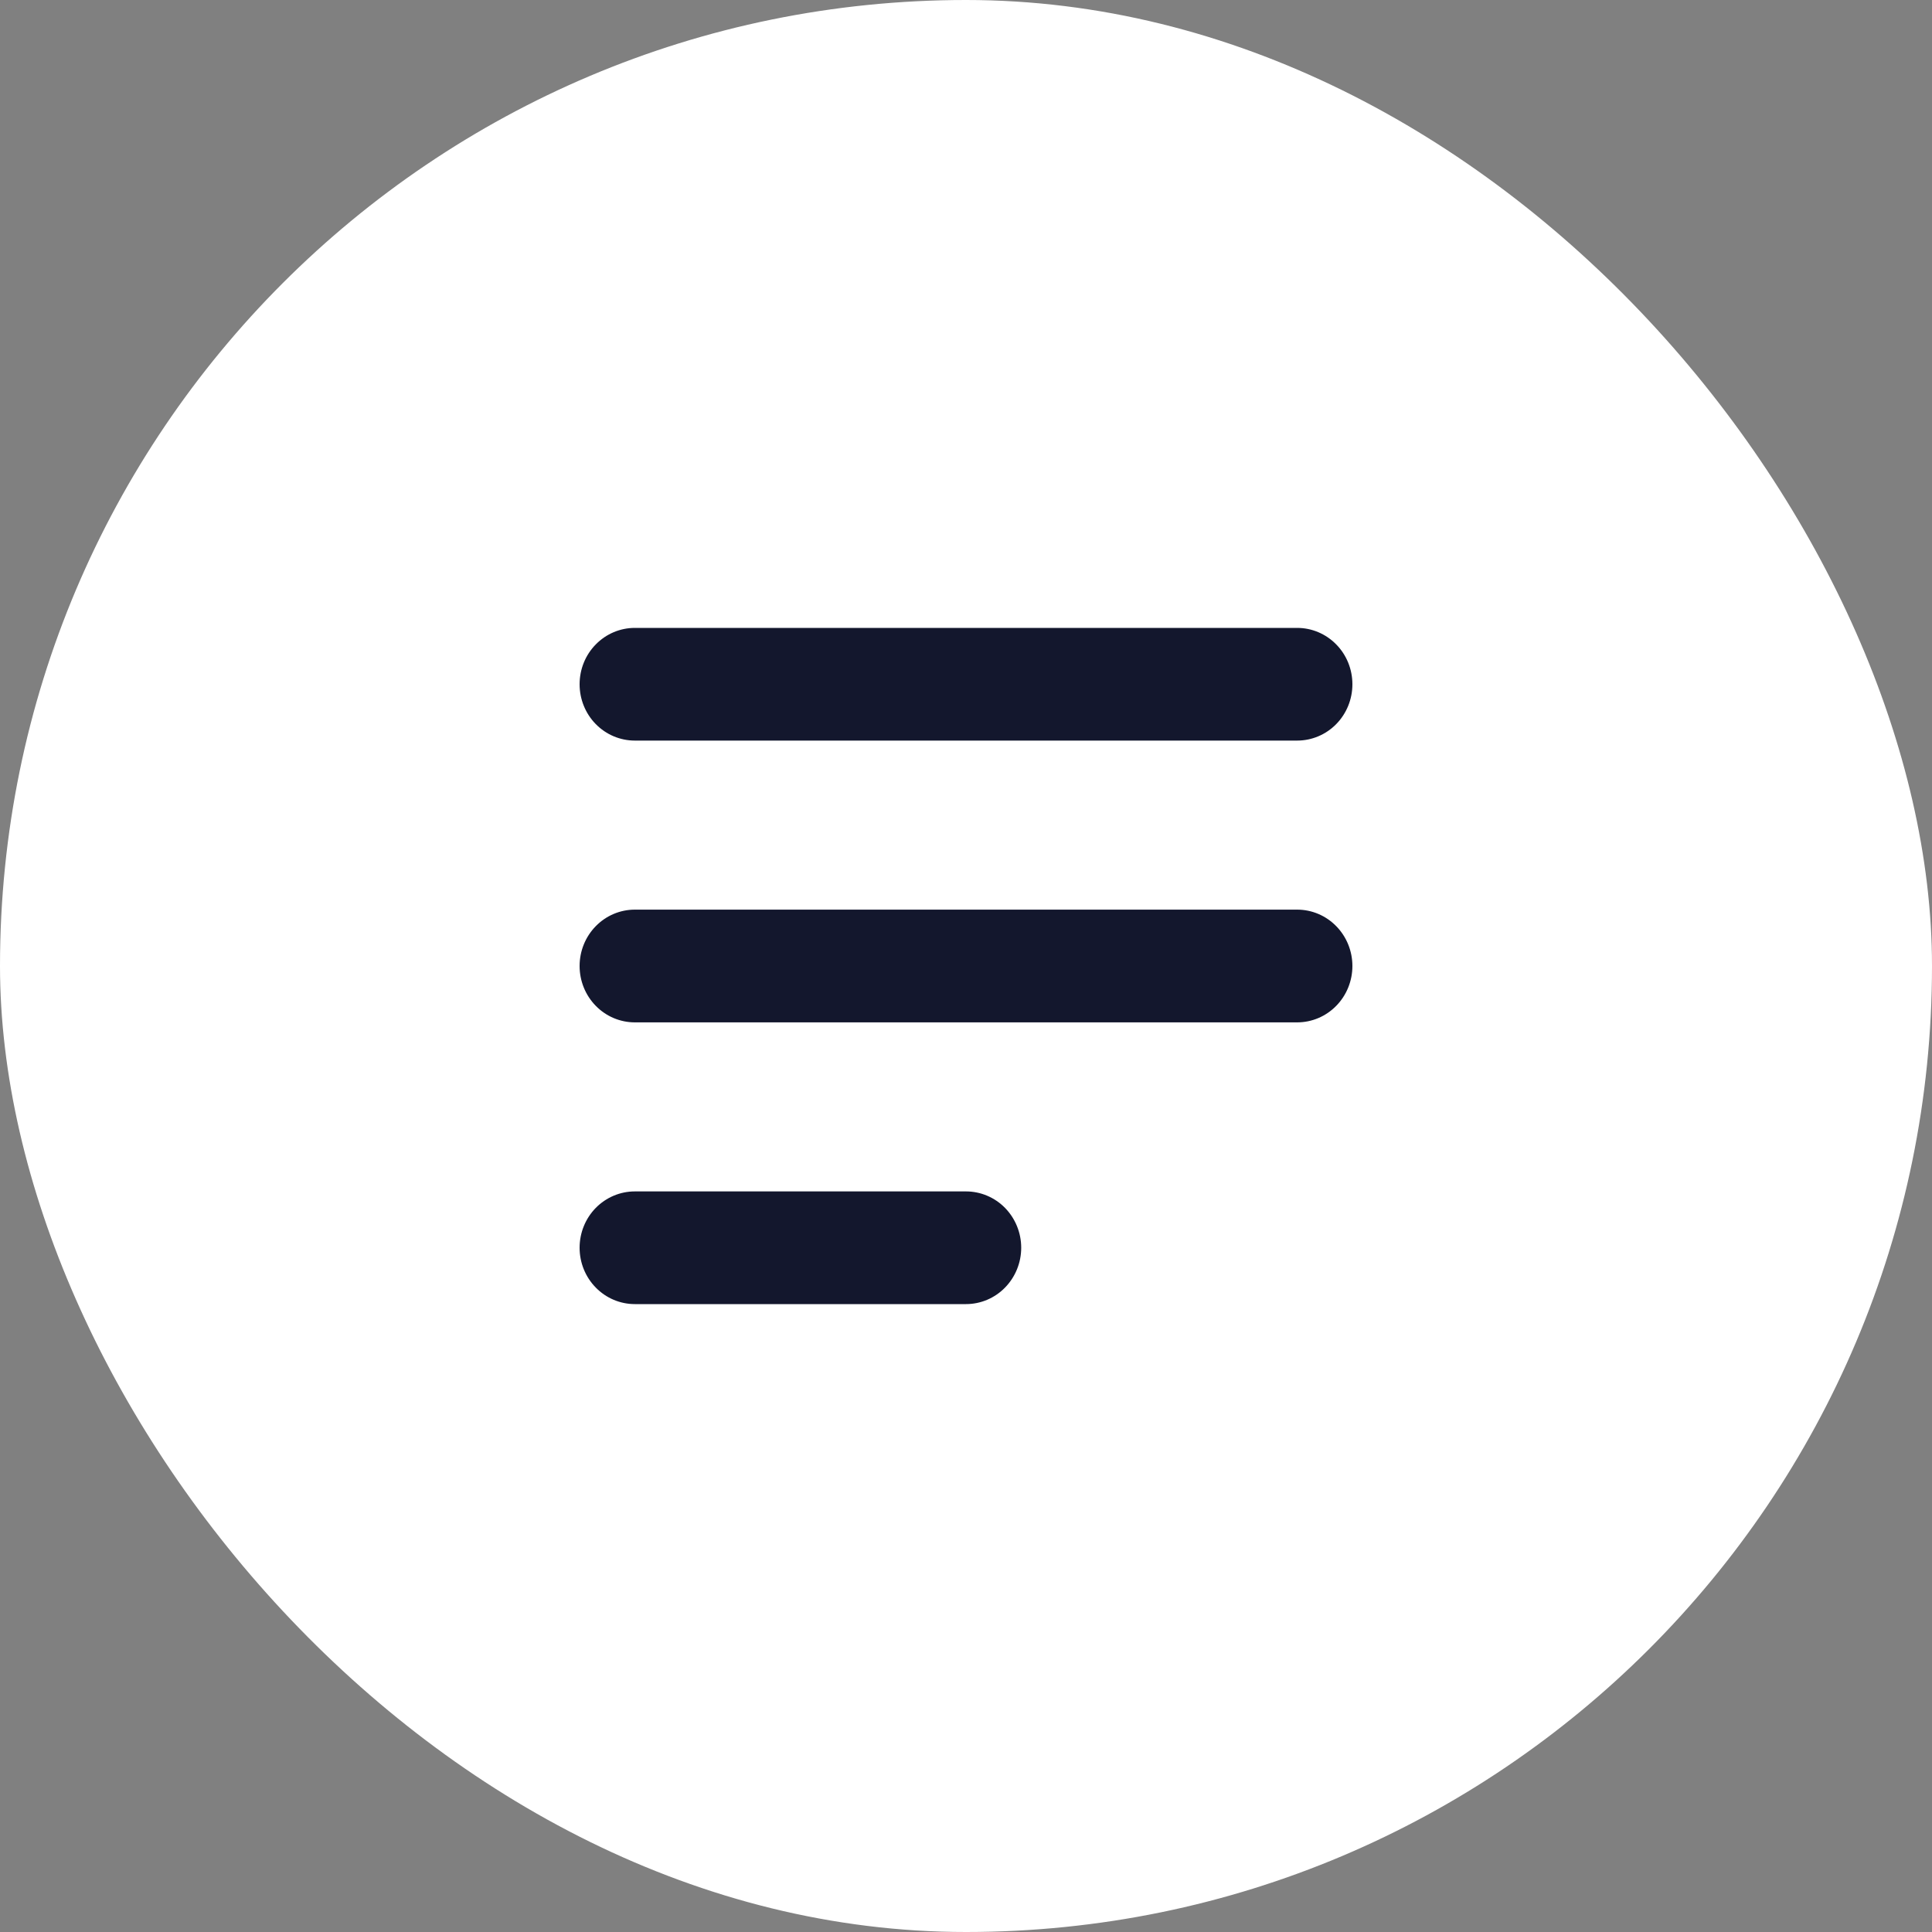
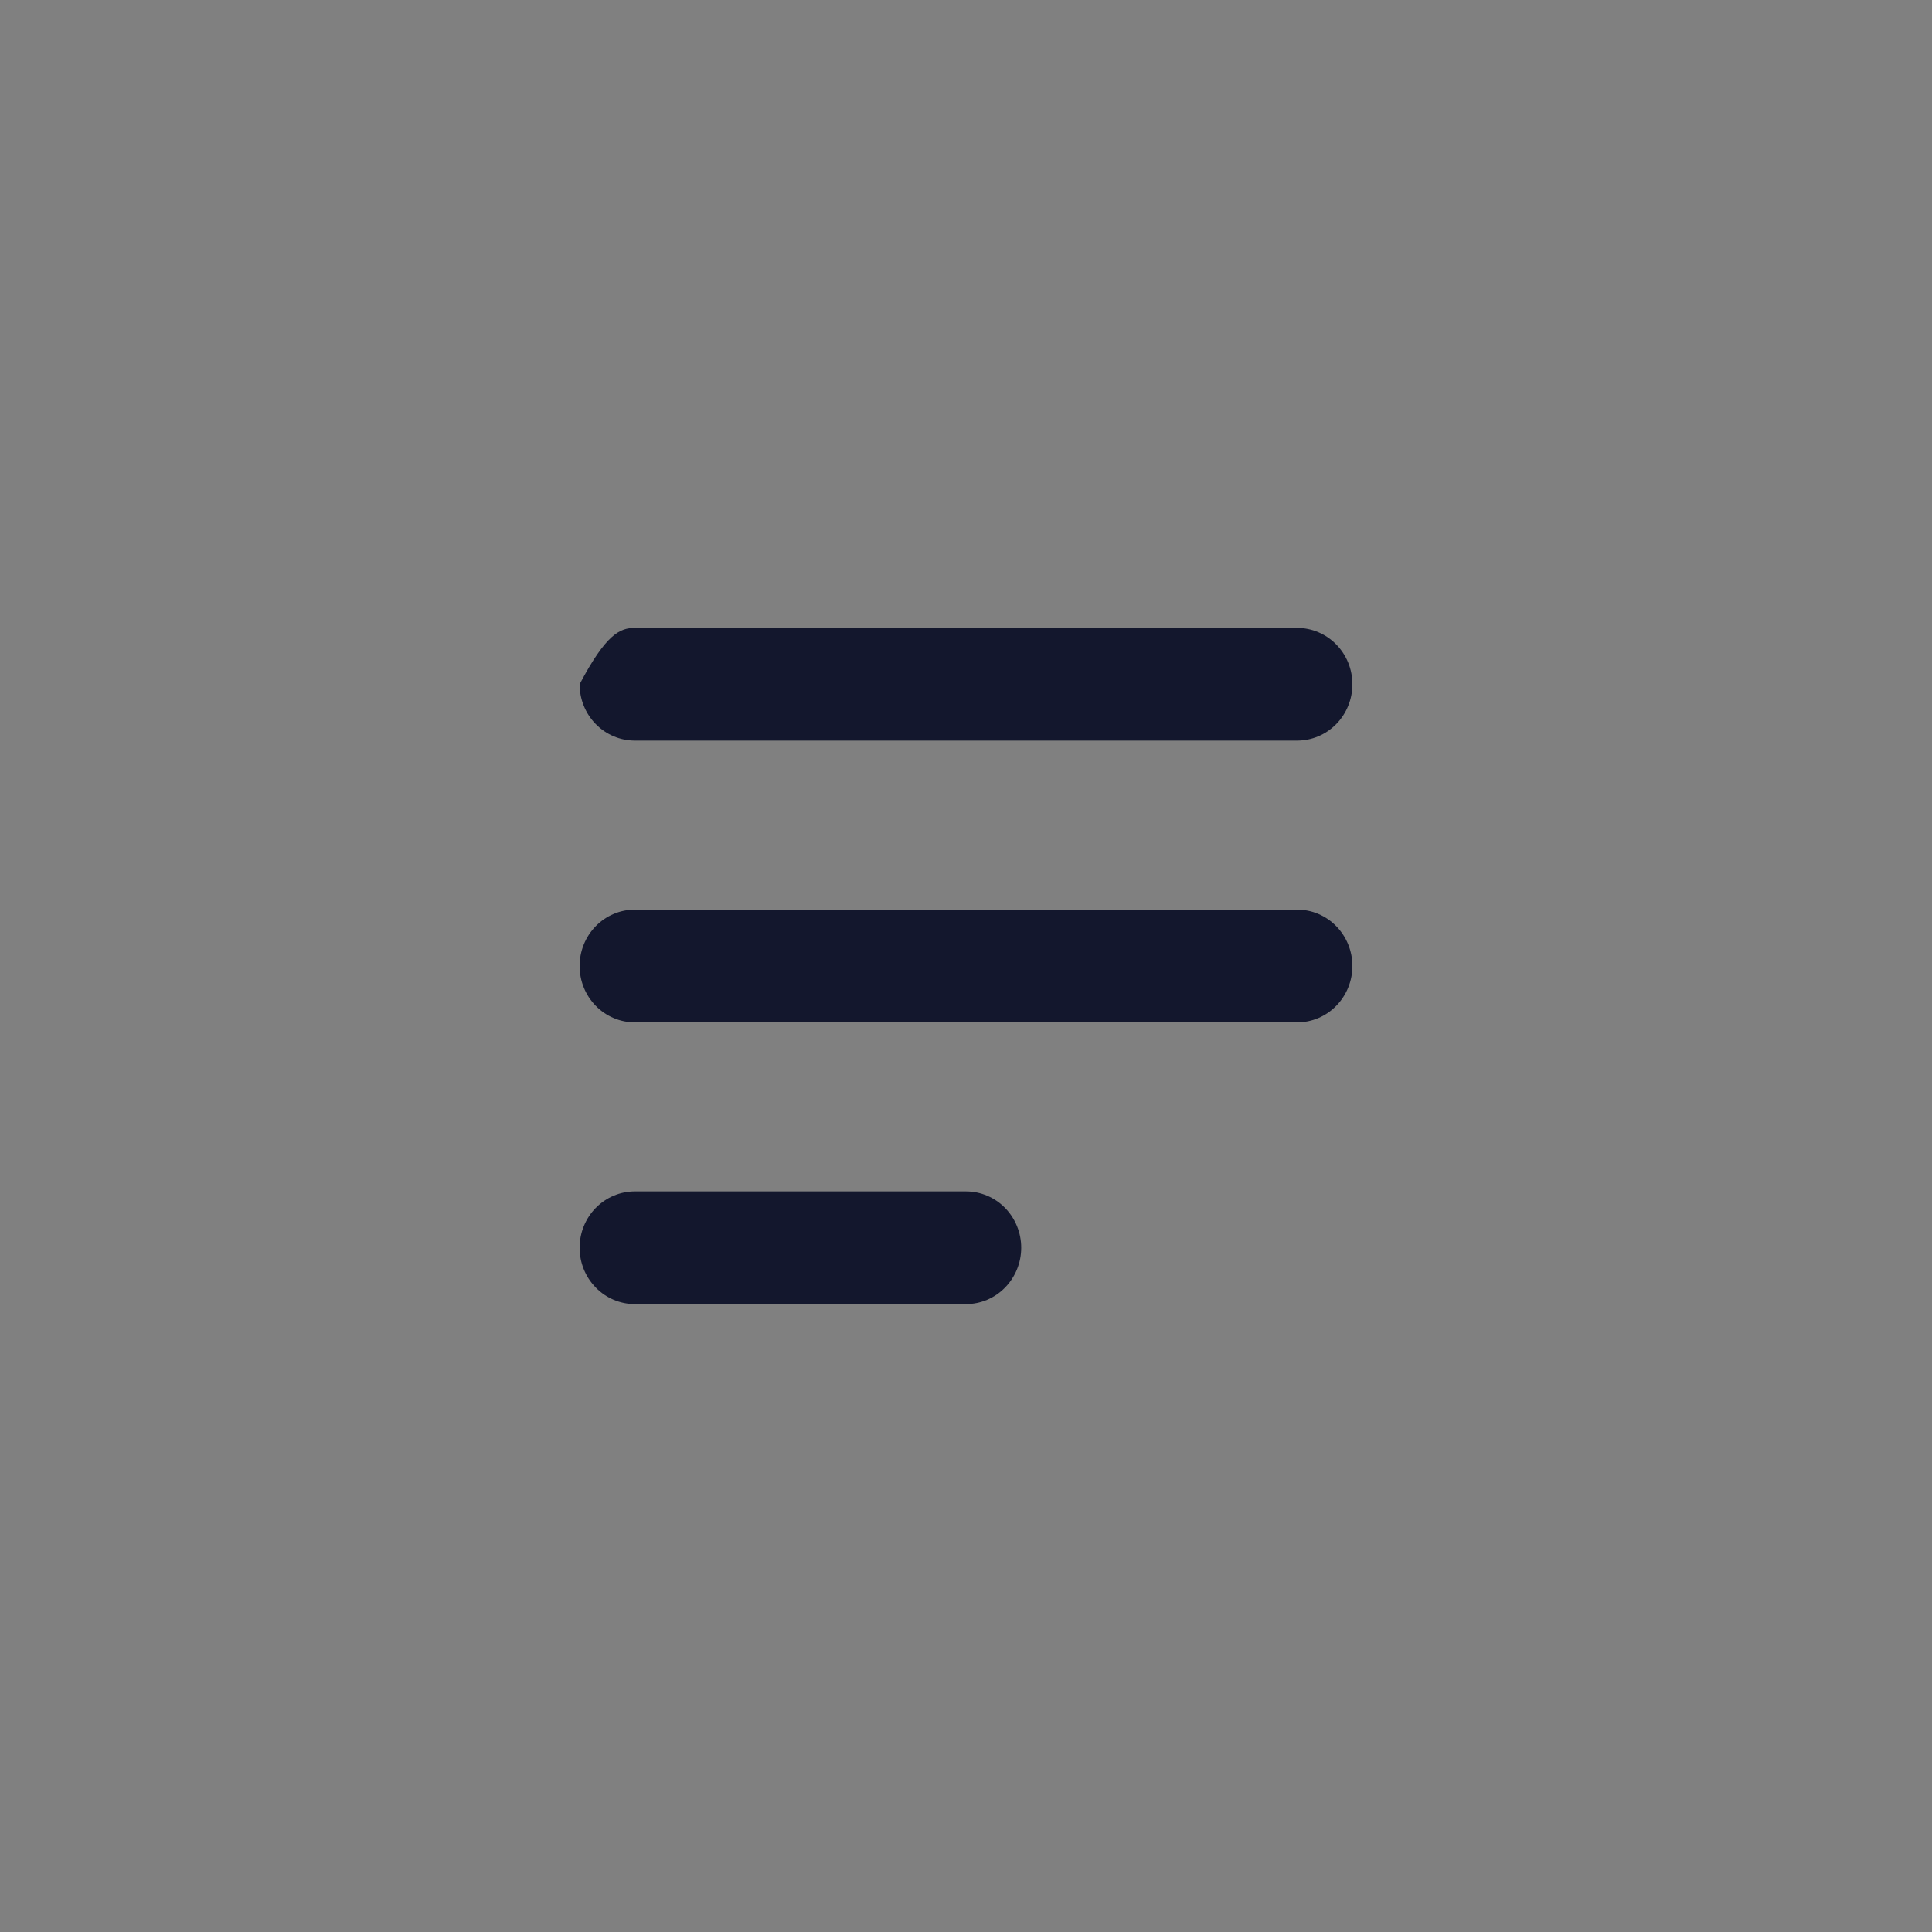
<svg xmlns="http://www.w3.org/2000/svg" width="40" height="40" viewBox="0 0 40 40" fill="none">
  <rect x="0" y="0" width="40" height="40" fill="#808080" stroke="none" />
-   <rect width="40" height="40" rx="20" fill="white" />
-   <path fill-rule="evenodd" clip-rule="evenodd" d="M12 14.167C12 13.857 12.12 13.56 12.335 13.342C12.549 13.123 12.84 13 13.143 13H26.857C27.16 13 27.451 13.123 27.665 13.342C27.88 13.56 28 13.857 28 14.167C28 14.476 27.88 14.773 27.665 14.992C27.451 15.21 27.16 15.333 26.857 15.333H13.143C12.84 15.333 12.549 15.21 12.335 14.992C12.12 14.773 12 14.476 12 14.167ZM12 20C12 19.691 12.12 19.394 12.335 19.175C12.549 18.956 12.84 18.833 13.143 18.833H26.857C27.16 18.833 27.451 18.956 27.665 19.175C27.88 19.394 28 19.691 28 20C28 20.309 27.88 20.606 27.665 20.825C27.451 21.044 27.16 21.167 26.857 21.167H13.143C12.84 21.167 12.549 21.044 12.335 20.825C12.12 20.606 12 20.309 12 20ZM12 25.833C12 25.524 12.12 25.227 12.335 25.008C12.549 24.79 12.84 24.667 13.143 24.667H20C20.303 24.667 20.594 24.79 20.808 25.008C21.022 25.227 21.143 25.524 21.143 25.833C21.143 26.143 21.022 26.439 20.808 26.658C20.594 26.877 20.303 27 20 27H13.143C12.84 27 12.549 26.877 12.335 26.658C12.12 26.439 12 26.143 12 25.833Z" fill="#13172D" />
+   <path fill-rule="evenodd" clip-rule="evenodd" d="M12 14.167C12.549 13.123 12.84 13 13.143 13H26.857C27.16 13 27.451 13.123 27.665 13.342C27.88 13.56 28 13.857 28 14.167C28 14.476 27.88 14.773 27.665 14.992C27.451 15.21 27.16 15.333 26.857 15.333H13.143C12.84 15.333 12.549 15.21 12.335 14.992C12.12 14.773 12 14.476 12 14.167ZM12 20C12 19.691 12.12 19.394 12.335 19.175C12.549 18.956 12.84 18.833 13.143 18.833H26.857C27.16 18.833 27.451 18.956 27.665 19.175C27.88 19.394 28 19.691 28 20C28 20.309 27.88 20.606 27.665 20.825C27.451 21.044 27.16 21.167 26.857 21.167H13.143C12.84 21.167 12.549 21.044 12.335 20.825C12.12 20.606 12 20.309 12 20ZM12 25.833C12 25.524 12.12 25.227 12.335 25.008C12.549 24.79 12.84 24.667 13.143 24.667H20C20.303 24.667 20.594 24.79 20.808 25.008C21.022 25.227 21.143 25.524 21.143 25.833C21.143 26.143 21.022 26.439 20.808 26.658C20.594 26.877 20.303 27 20 27H13.143C12.84 27 12.549 26.877 12.335 26.658C12.12 26.439 12 26.143 12 25.833Z" fill="#13172D" />
</svg>